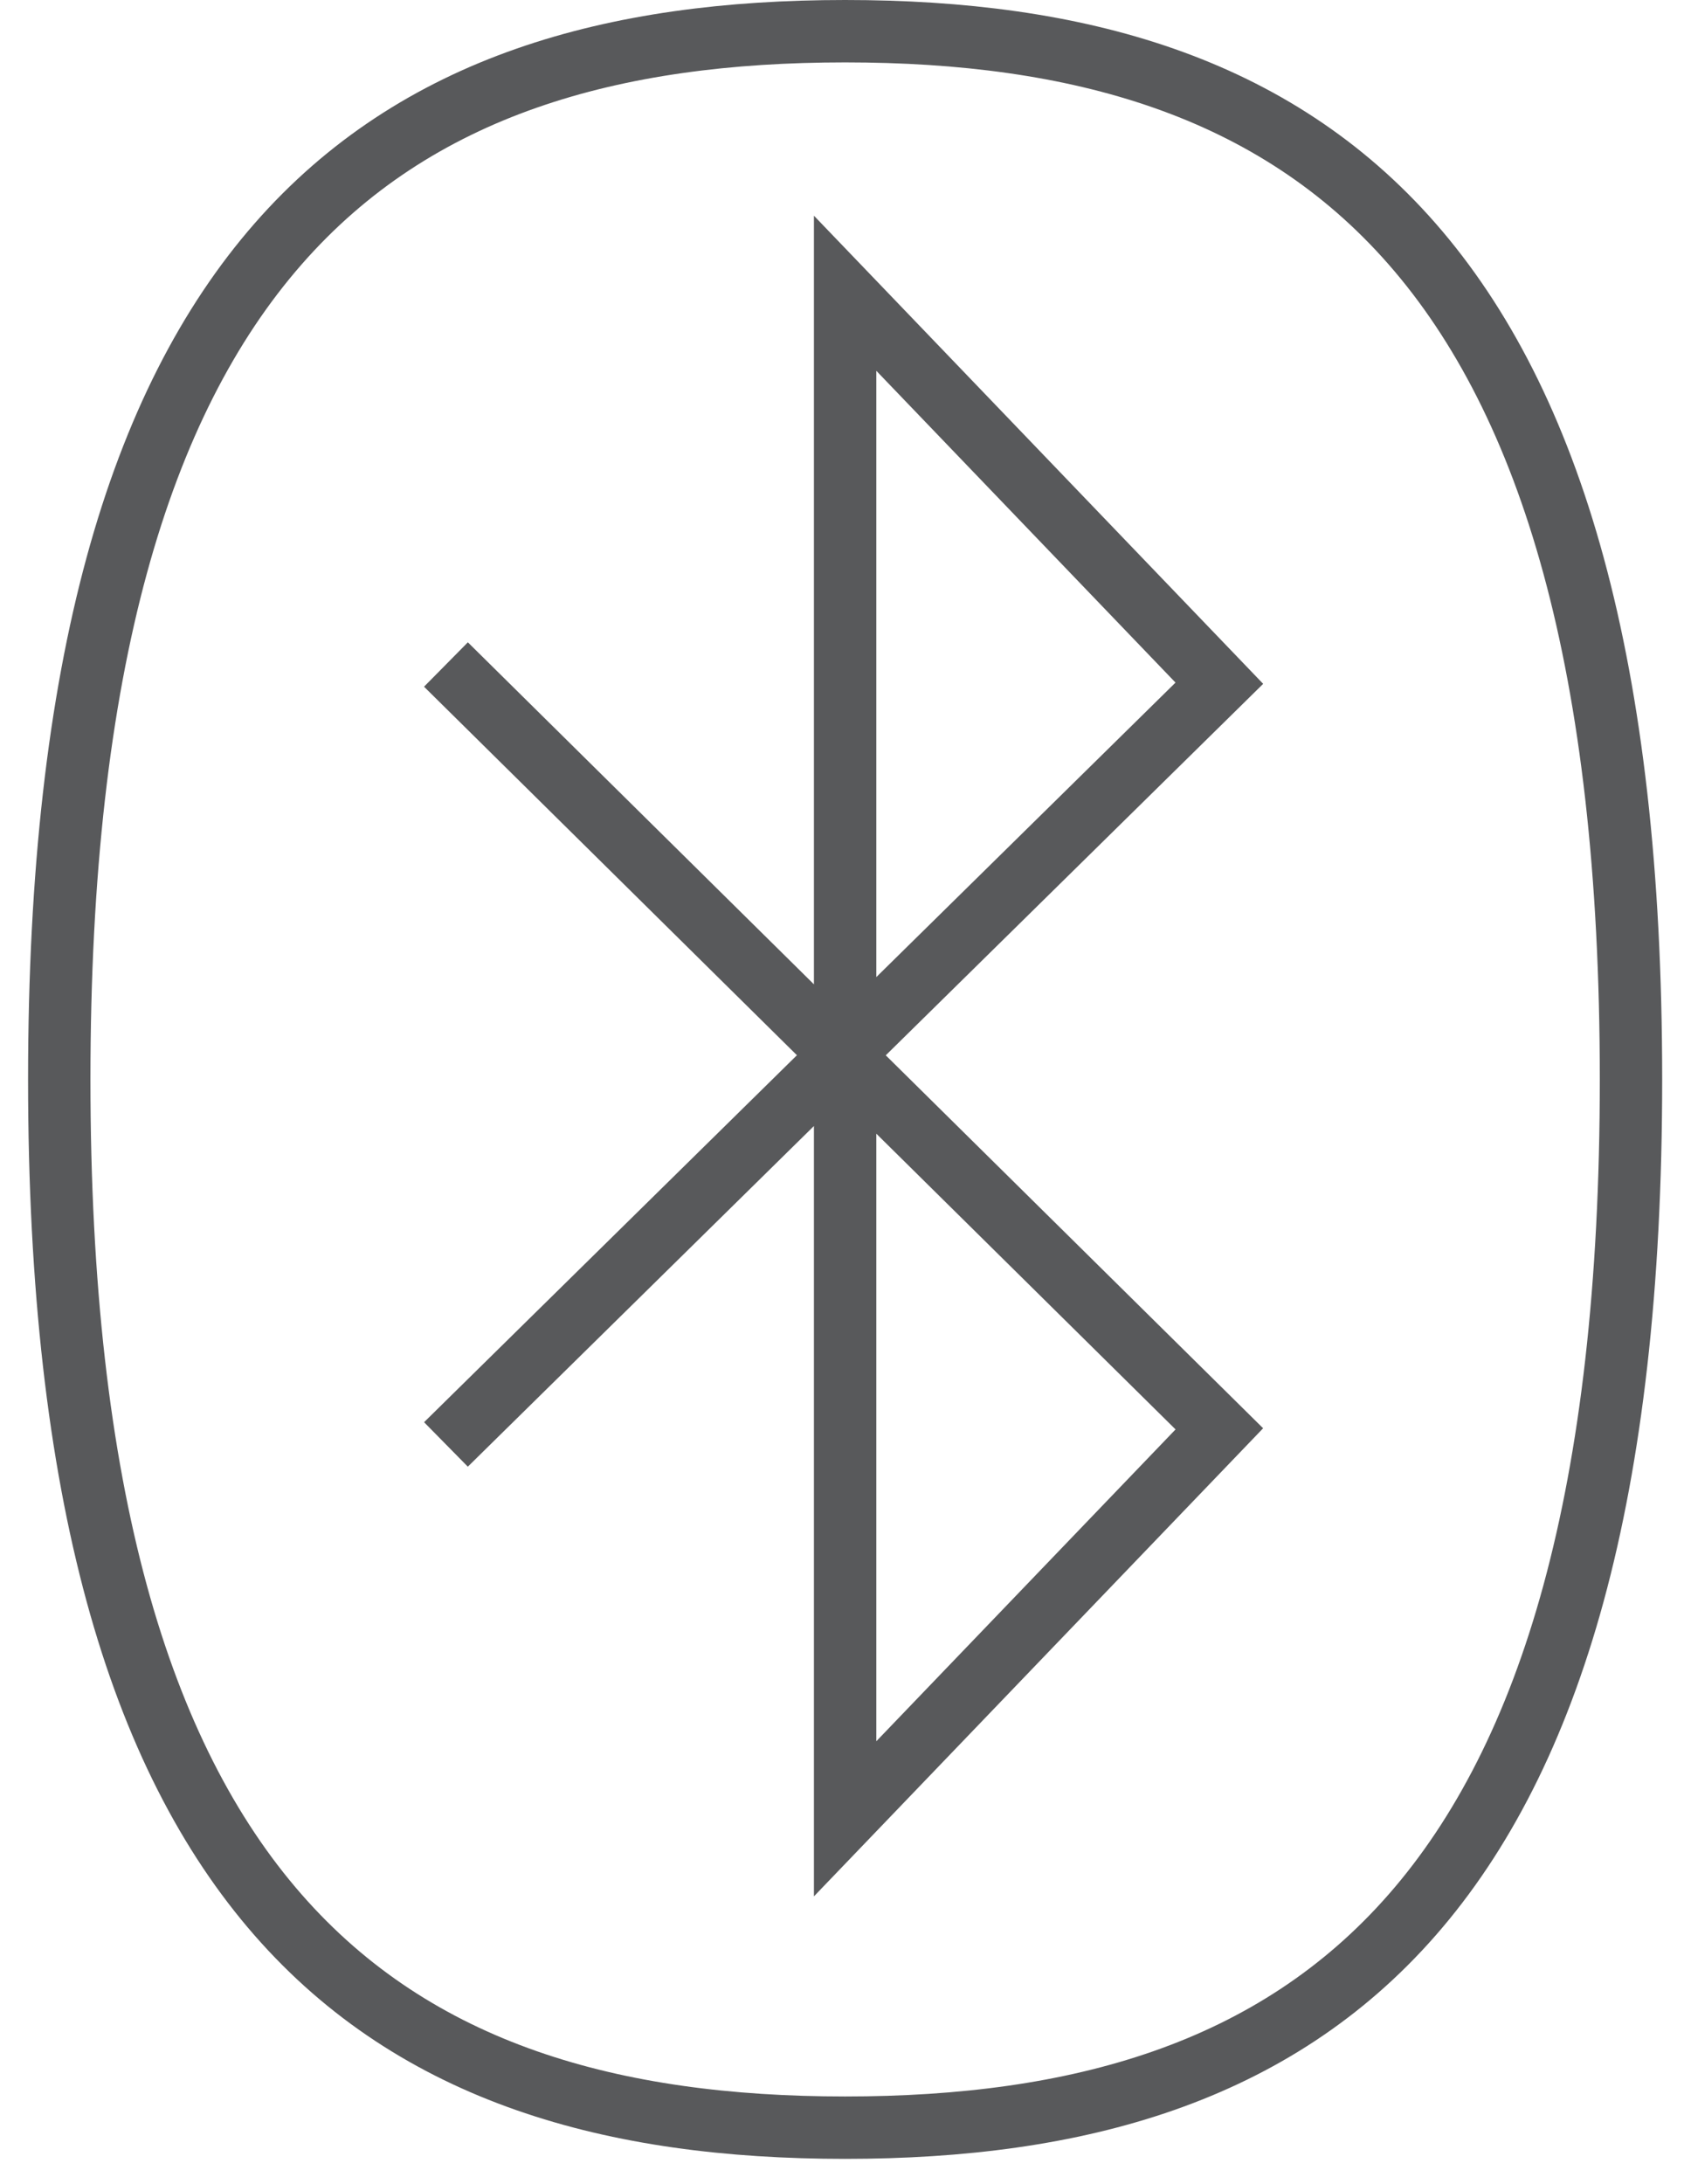
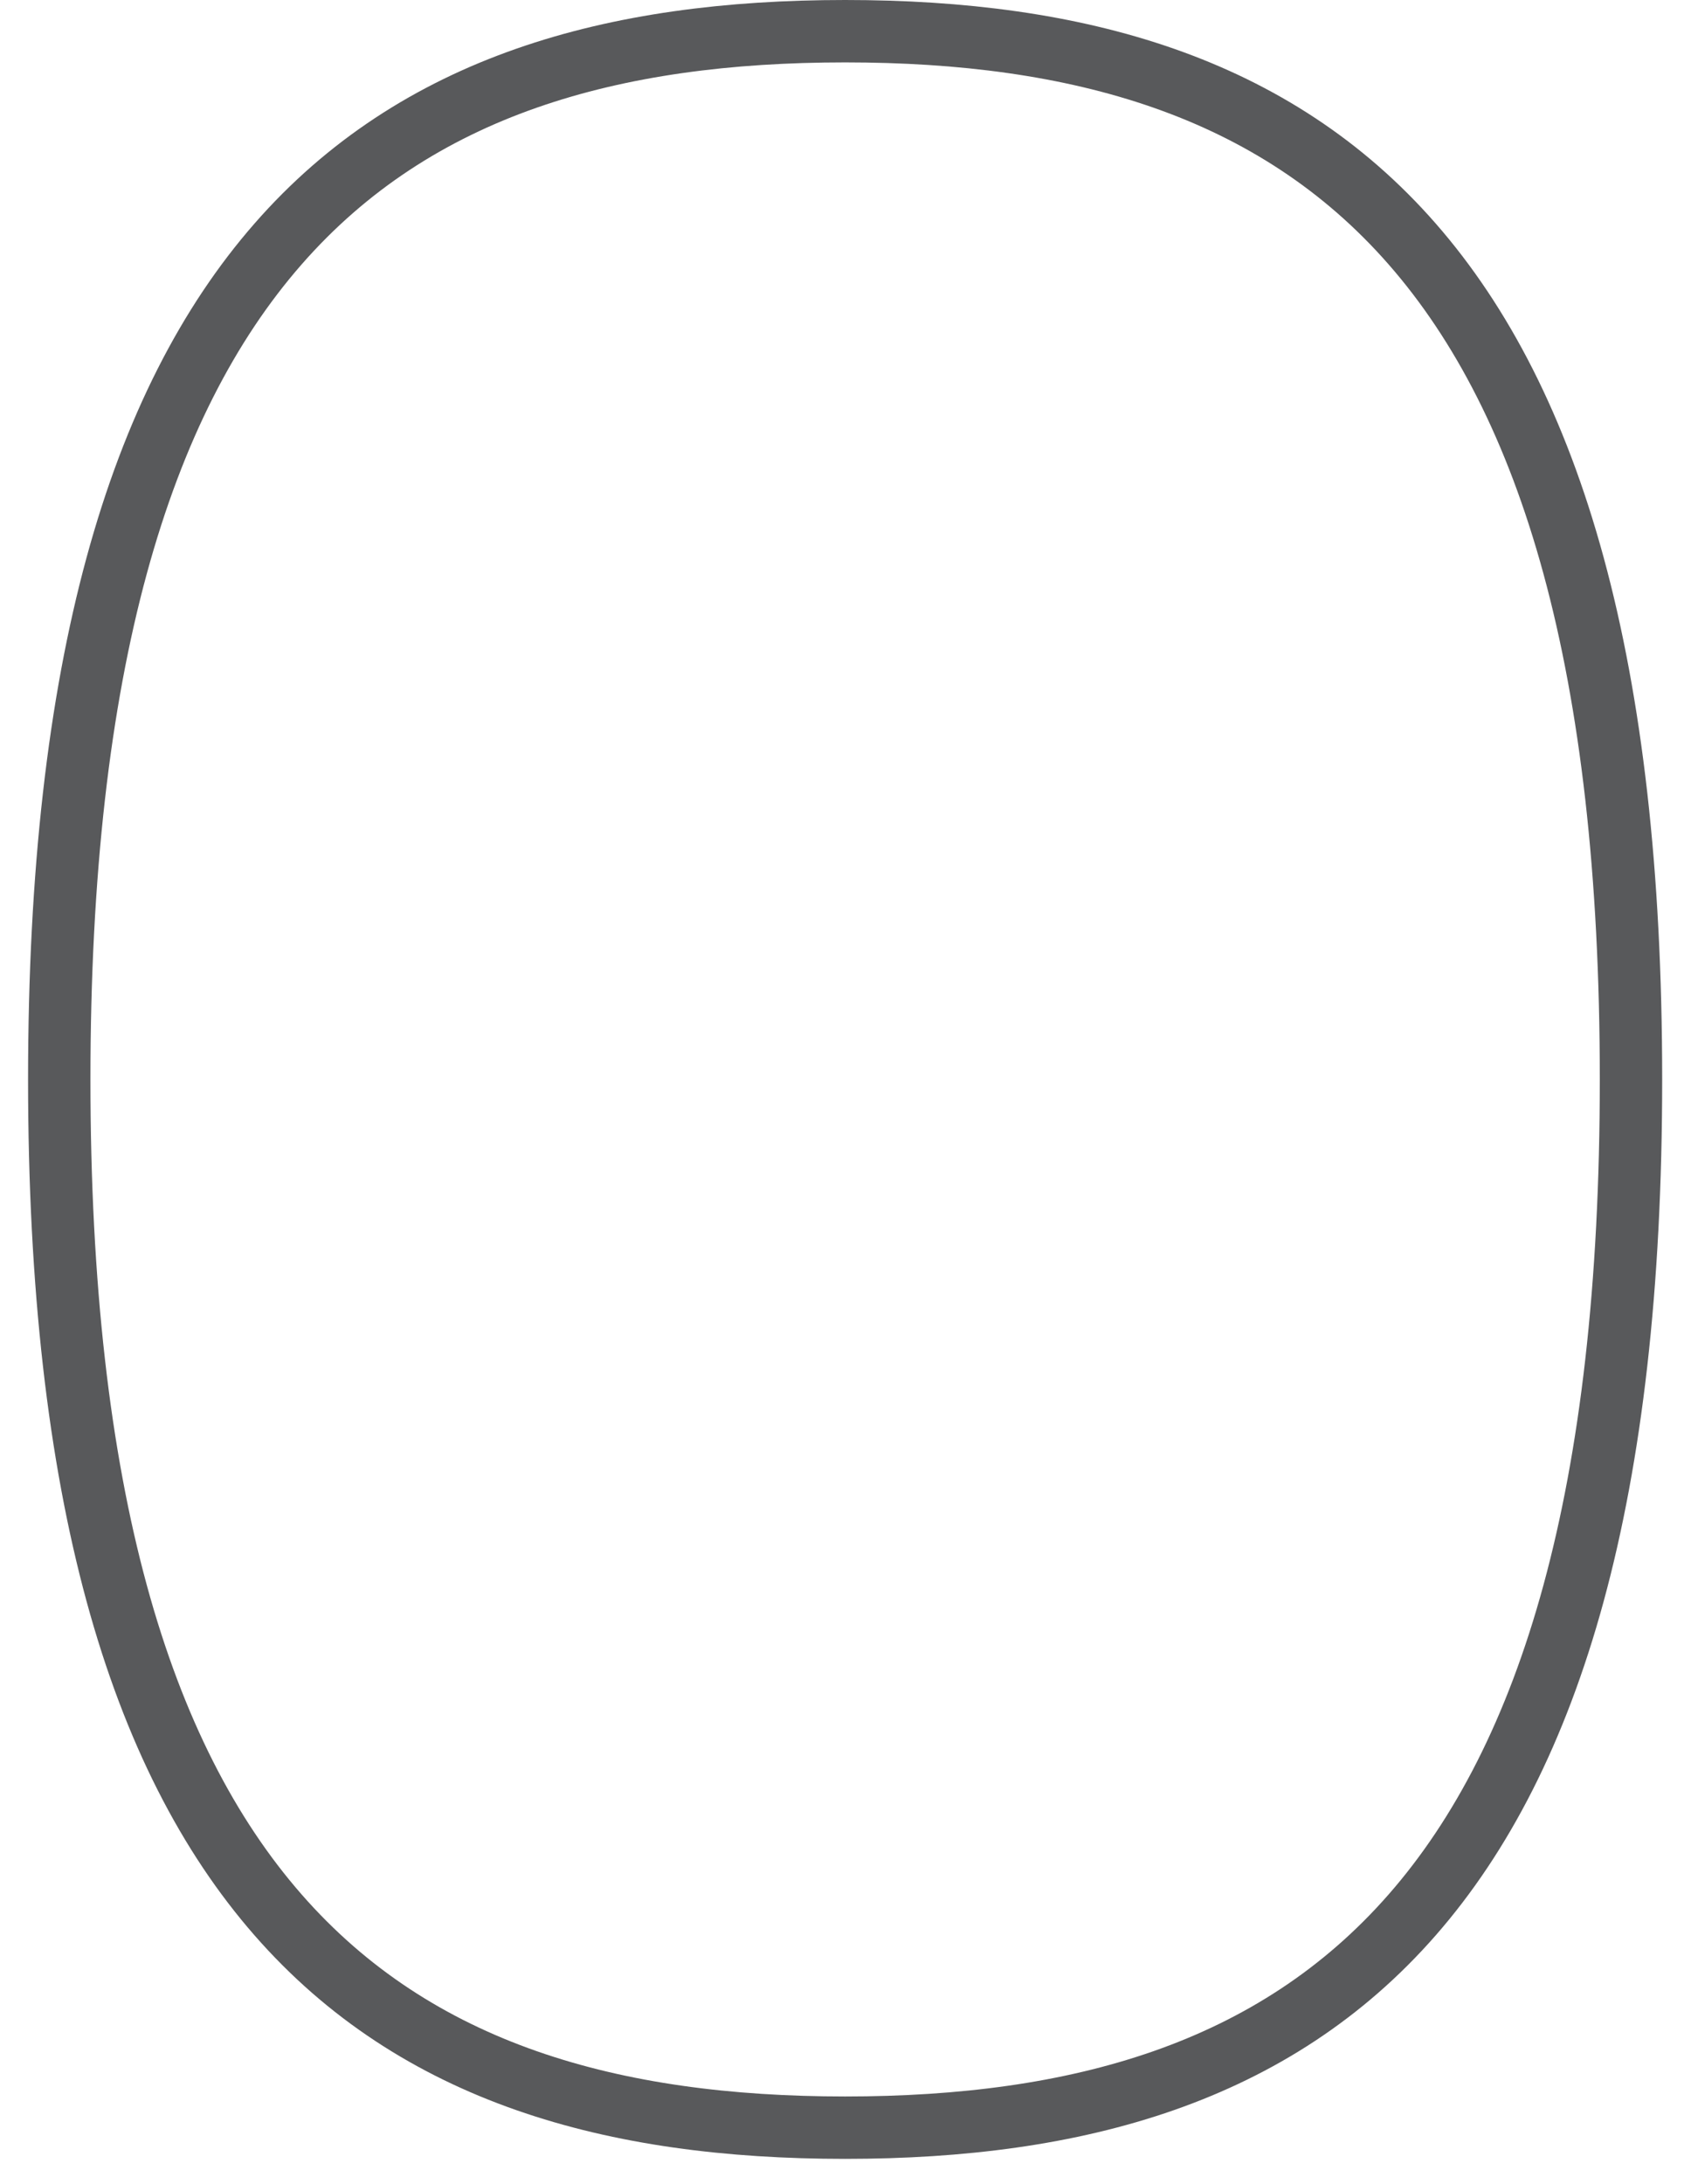
<svg xmlns="http://www.w3.org/2000/svg" version="1.2" viewBox="0 0 54 70" width="54" height="70">
  <title>&lt;Path&gt;</title>
  <style>
		.s0 { fill: none;stroke: #58595b;stroke-linecap: round;stroke-linejoin: round;stroke-width: 2 } 
		.s1 { fill: none;stroke: #58595b;stroke-width: 2 } 
	</style>
  <path id="&lt;Path&gt;" class="s0" d="m1.9 34.6c0-26.6 10.3-33.6 25.2-33.6 14.9 0 25.2 7 25.2 33.6 0 26.6-10.3 33.6-25.2 33.6-14.9 0-25.2-7-25.2-33.6z" />
-   <path id="&lt;Path&gt;" class="s1" d="m14.3 21.3l24.8 24.5-12 12.5v-48.9l12 12.5-24.8 24.4" />
</svg>